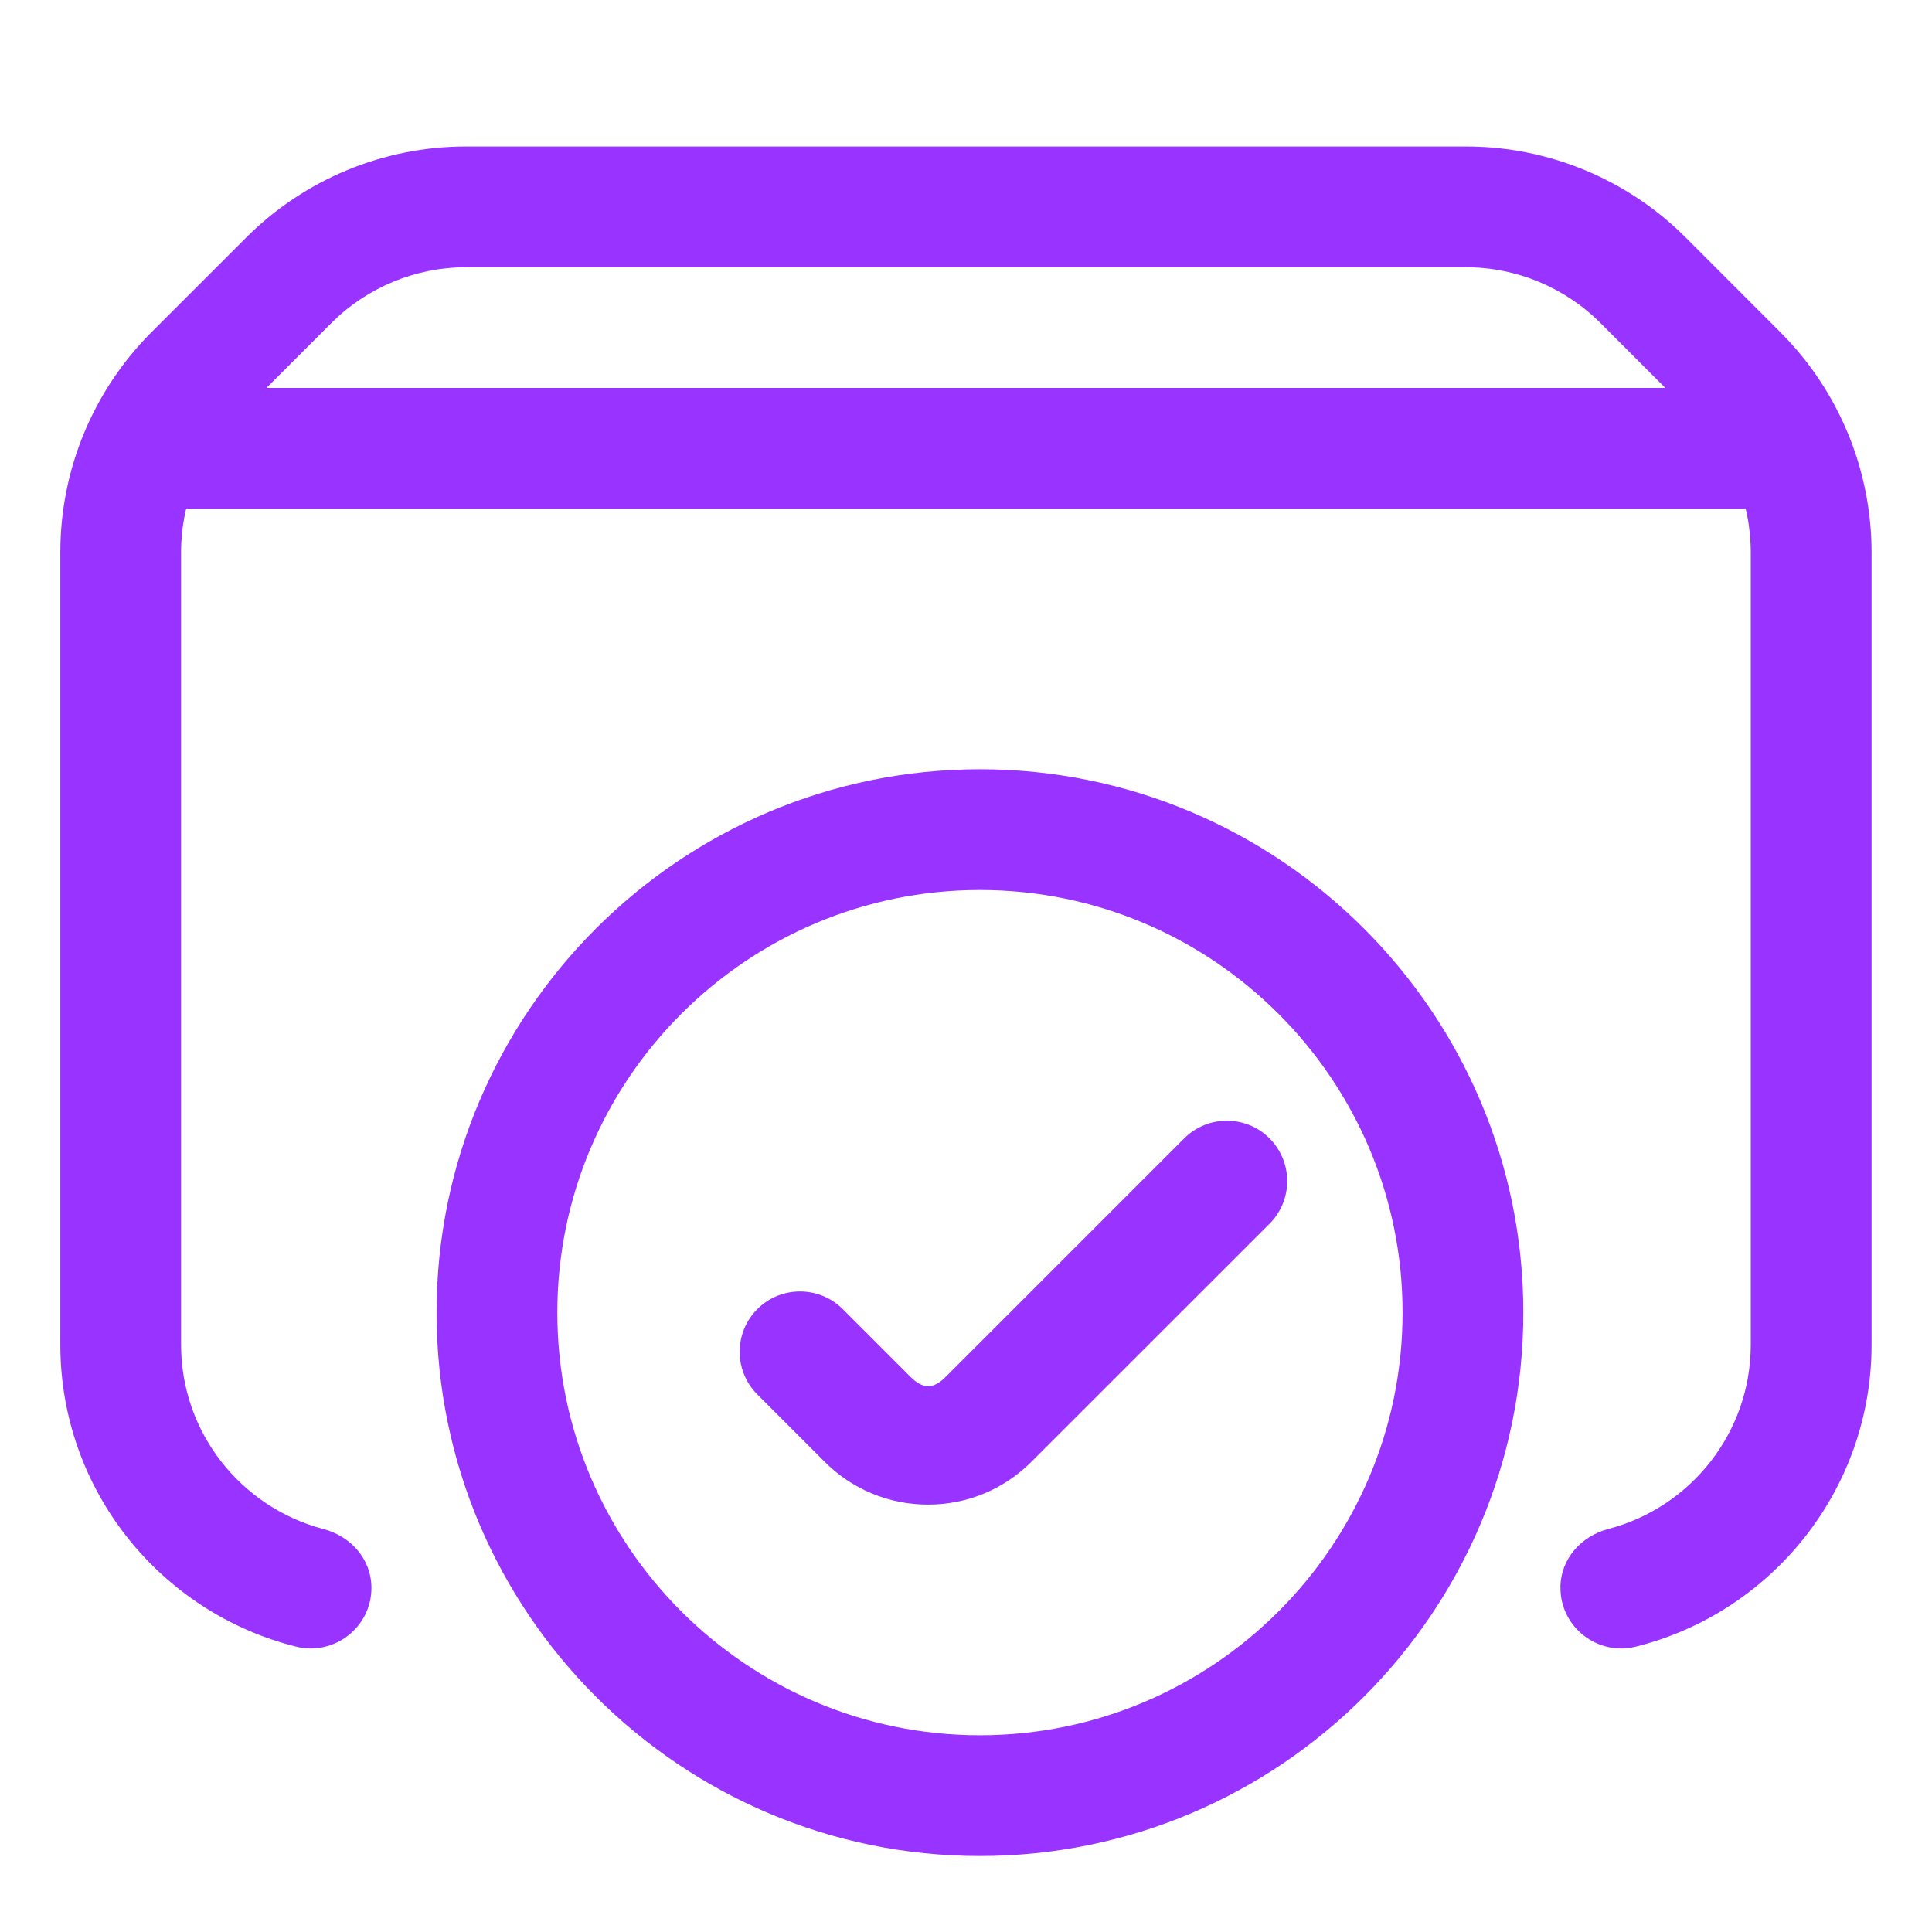
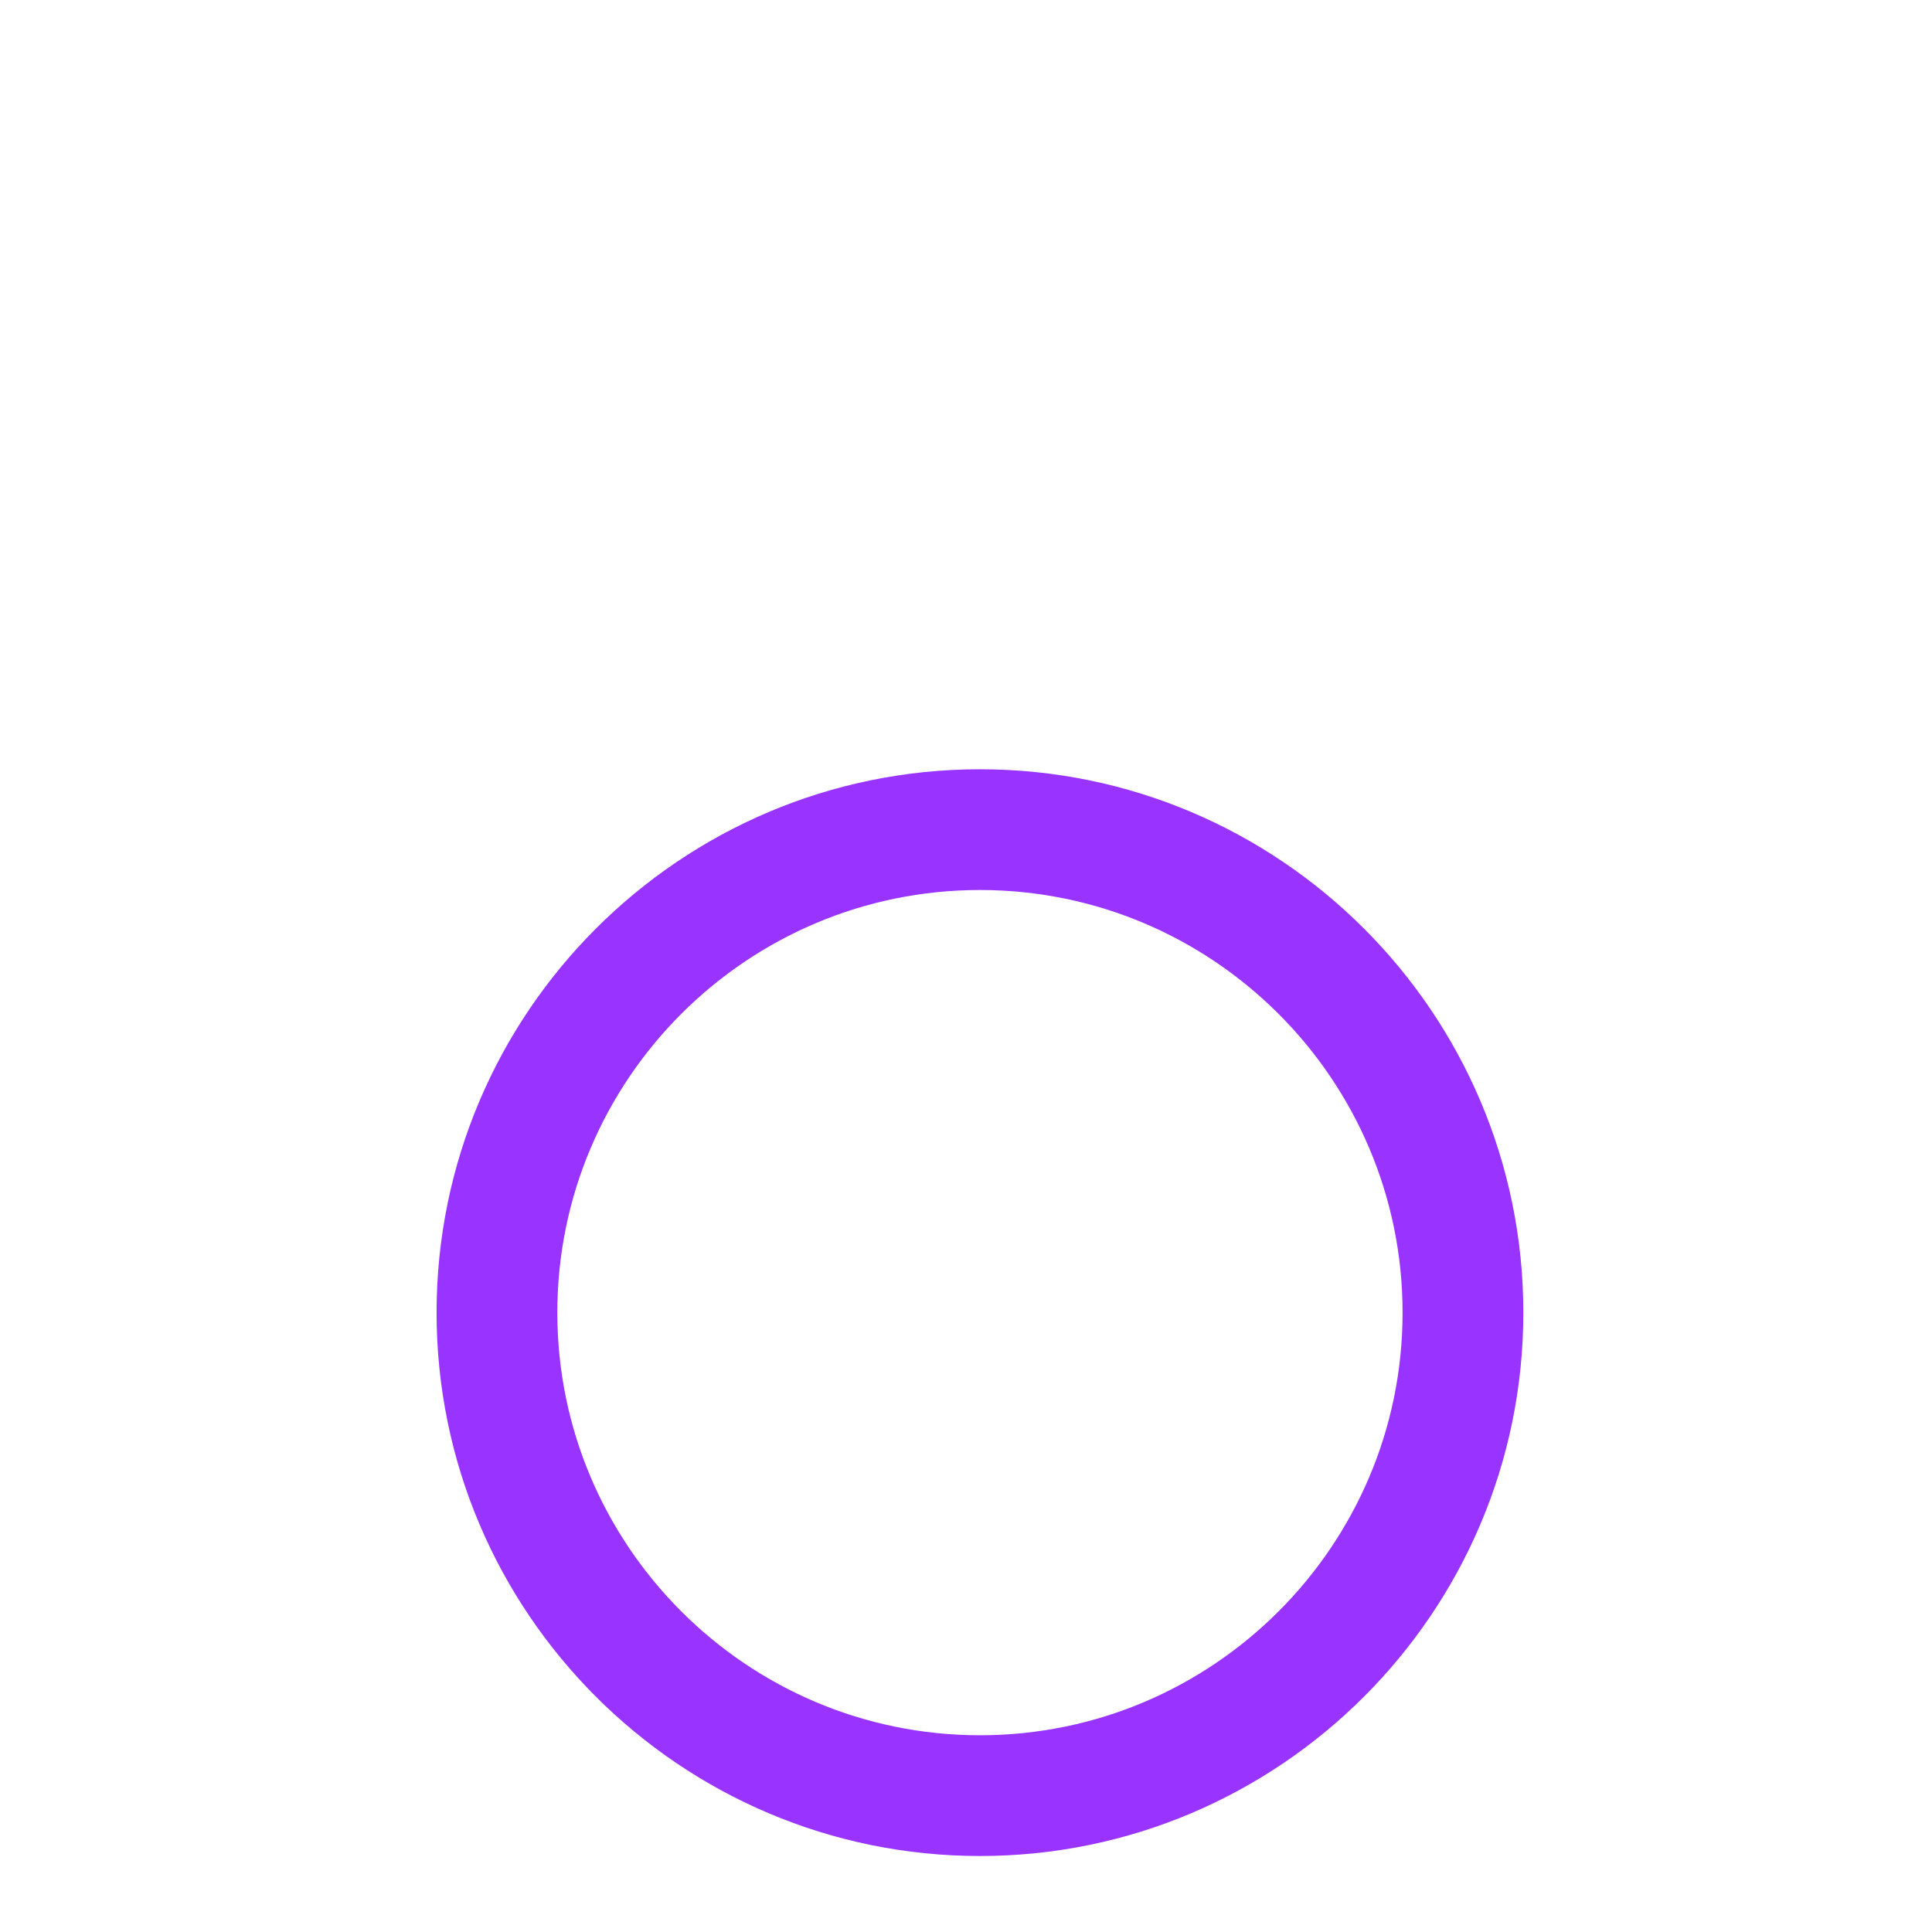
<svg xmlns="http://www.w3.org/2000/svg" width="36" height="36" viewBox="0 0 36 36" fill="none">
-   <path d="M29.076 29.587C29.076 29.053 29.458 28.623 29.975 28.488C31.497 28.089 32.623 26.702 32.623 25.056V10.292C32.623 9.35 32.249 8.448 31.583 7.782L29.822 6.019C29.157 5.354 28.255 4.98 27.314 4.98H8.684C7.744 4.98 6.841 5.354 6.175 6.019L4.412 7.782C3.748 8.447 3.374 9.349 3.374 10.289V25.057C3.374 26.702 4.5 28.09 6.022 28.49C6.539 28.625 6.921 29.054 6.921 29.588C6.921 30.322 6.227 30.86 5.515 30.682C2.996 30.052 1.124 27.77 1.124 25.057V10.29C1.124 8.751 1.736 7.277 2.824 6.189L4.587 4.427C5.674 3.34 7.147 2.73 8.684 2.73H27.317C28.854 2.73 30.328 3.341 31.413 4.428L33.175 6.191C34.263 7.279 34.874 8.755 34.874 10.294V25.057C34.874 27.77 33.003 30.052 30.483 30.682C29.771 30.86 29.077 30.322 29.077 29.588L29.076 29.587Z" fill="#9933FF" />
-   <path d="M2.249 7.229H33.749V9.479H2.249V7.229Z" fill="#9933FF" />
-   <path d="M17.293 28.036C16.565 28.036 15.88 27.753 15.365 27.237L14.112 25.984C13.673 25.545 13.673 24.832 14.112 24.393C14.55 23.955 15.264 23.955 15.703 24.393L16.956 25.647C17.201 25.892 17.39 25.891 17.631 25.647L22.066 21.212C22.504 20.773 23.218 20.773 23.656 21.212C24.095 21.652 24.095 22.364 23.656 22.803L19.221 27.236C18.706 27.752 18.022 28.036 17.293 28.036Z" fill="#9933FF" />
+   <path d="M2.249 7.229V9.479H2.249V7.229Z" fill="#9933FF" />
  <path d="M18.26 34.584C12.678 34.584 8.135 30.042 8.135 24.459C8.135 18.875 12.678 14.334 18.26 14.334C23.842 14.334 28.385 18.875 28.385 24.459C28.385 30.042 23.842 34.584 18.26 34.584ZM18.26 16.584C13.917 16.584 10.385 20.116 10.385 24.459C10.385 28.801 13.917 32.334 18.26 32.334C22.602 32.334 26.135 28.8 26.135 24.459C26.135 20.117 22.601 16.584 18.26 16.584Z" fill="#9933FF" />
</svg>